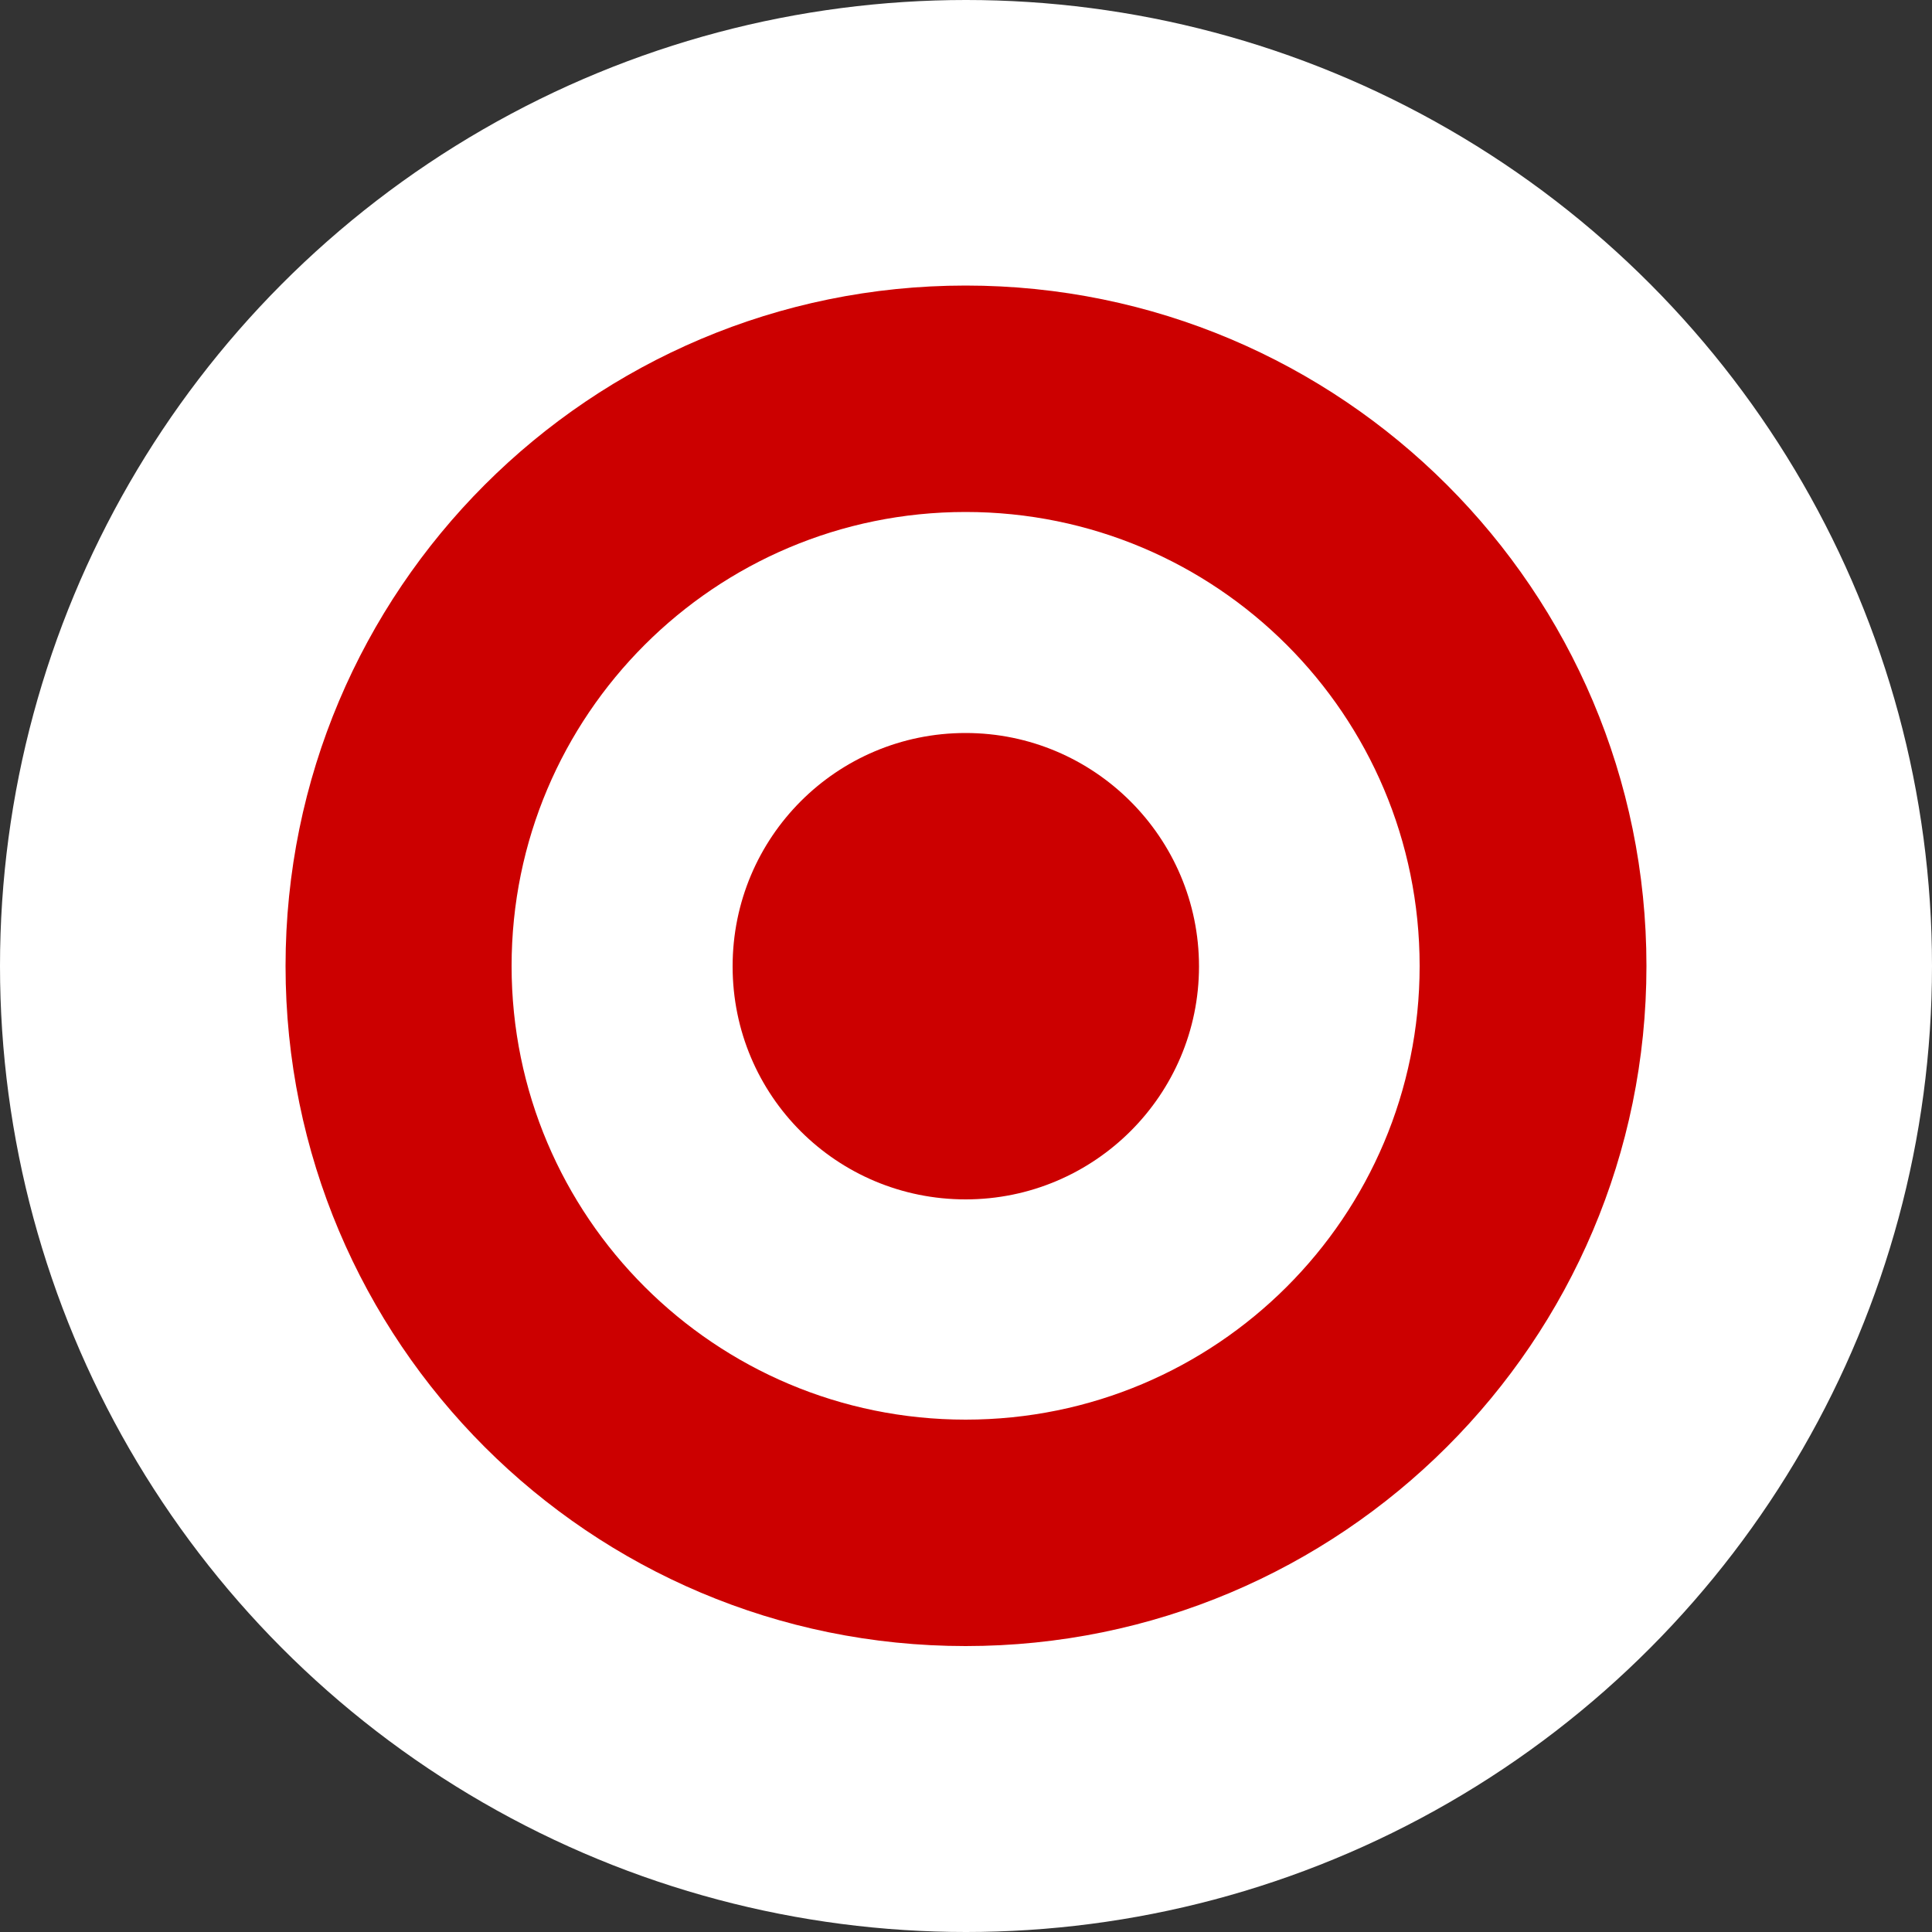
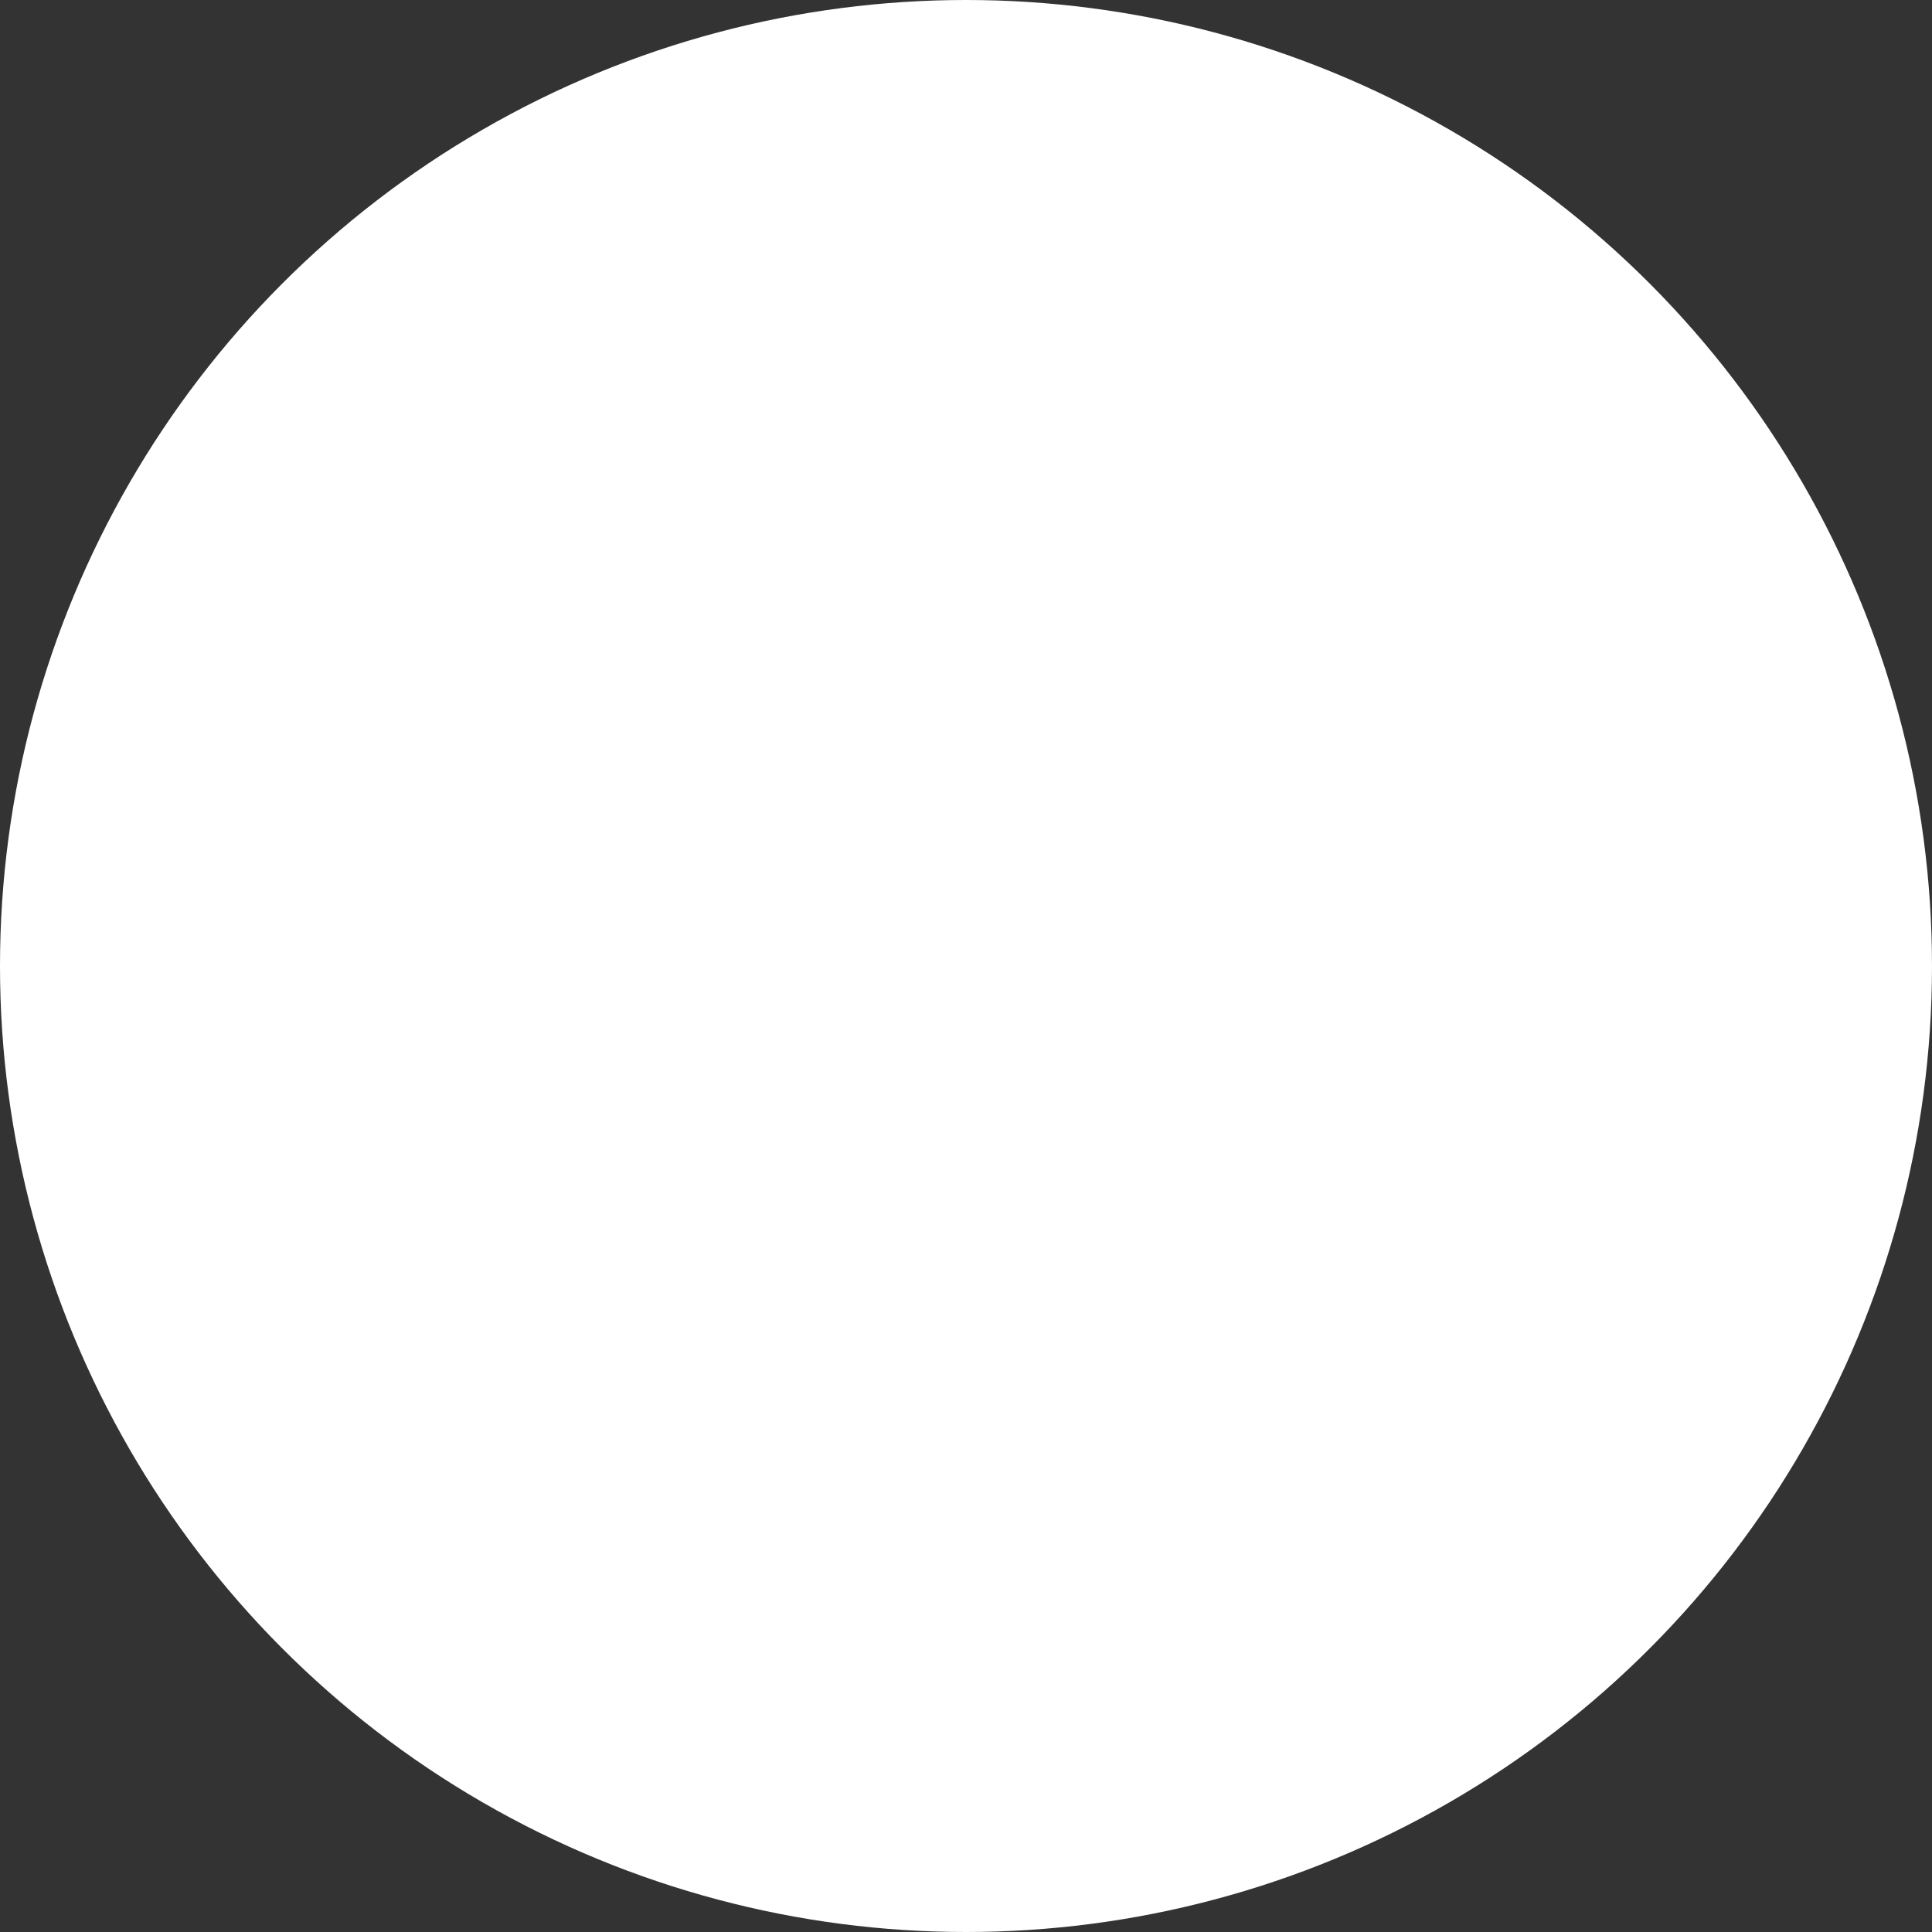
<svg xmlns="http://www.w3.org/2000/svg" id="Layer_7" data-name="Layer 7" viewBox="0 0 50 50">
  <rect x="0" y="0" width="50" height="50" fill="#333333" stroke="none" />
  <defs>
    <style>
      .cls-1 {
        fill: #fff;
      }

      .cls-2 {
        fill: #c00;
      }
    </style>
  </defs>
  <circle class="cls-1" cx="25" cy="25" r="25" />
  <g>
-     <path class="cls-2" d="M24.99,36.74c-6.48,0-11.75-5.25-11.75-11.74s5.26-11.75,11.75-11.75,11.75,5.25,11.75,11.75c0,6.49-5.26,11.74-11.75,11.74M24.99,7.39c-9.72,0-17.6,7.88-17.6,17.61s7.88,17.6,17.6,17.6,17.62-7.88,17.62-17.6S34.72,7.39,24.99,7.39Z" />
-     <path class="cls-2" d="M24.99,18.97c-3.33,0-6.03,2.69-6.03,6.04s2.7,6.03,6.03,6.03,6.04-2.7,6.04-6.03-2.71-6.04-6.04-6.04" />
-   </g>
+     </g>
</svg>